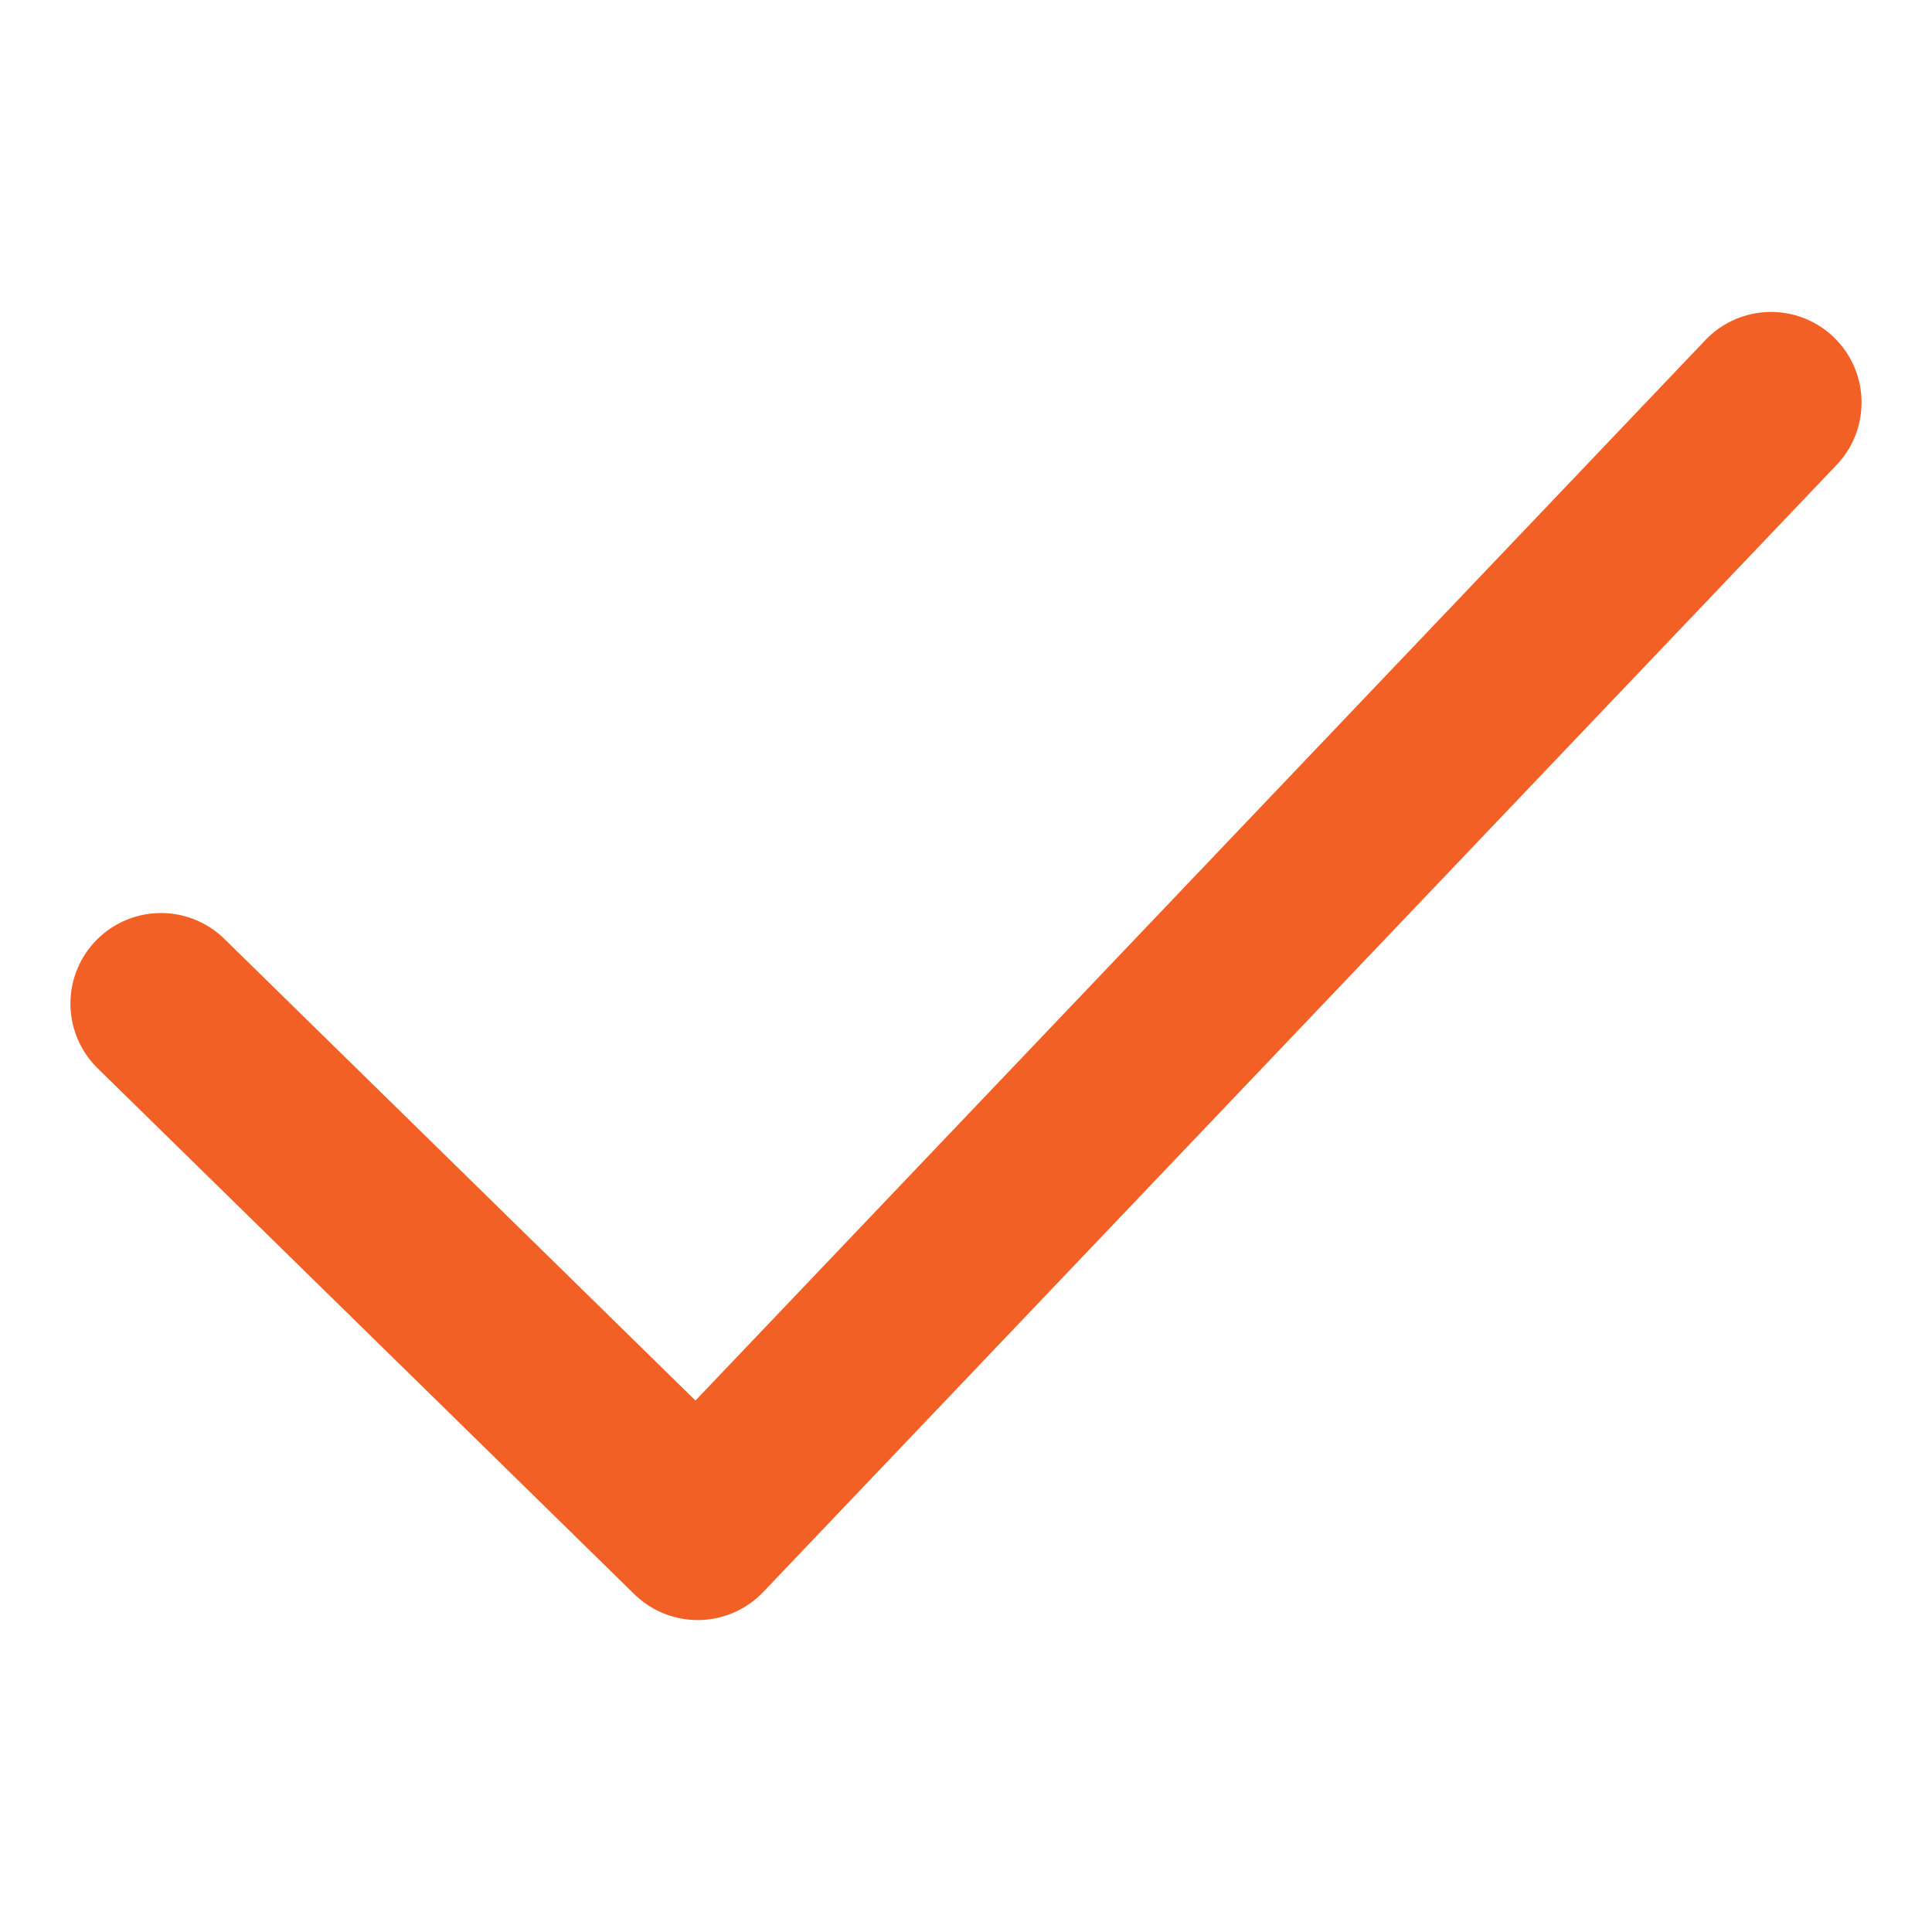
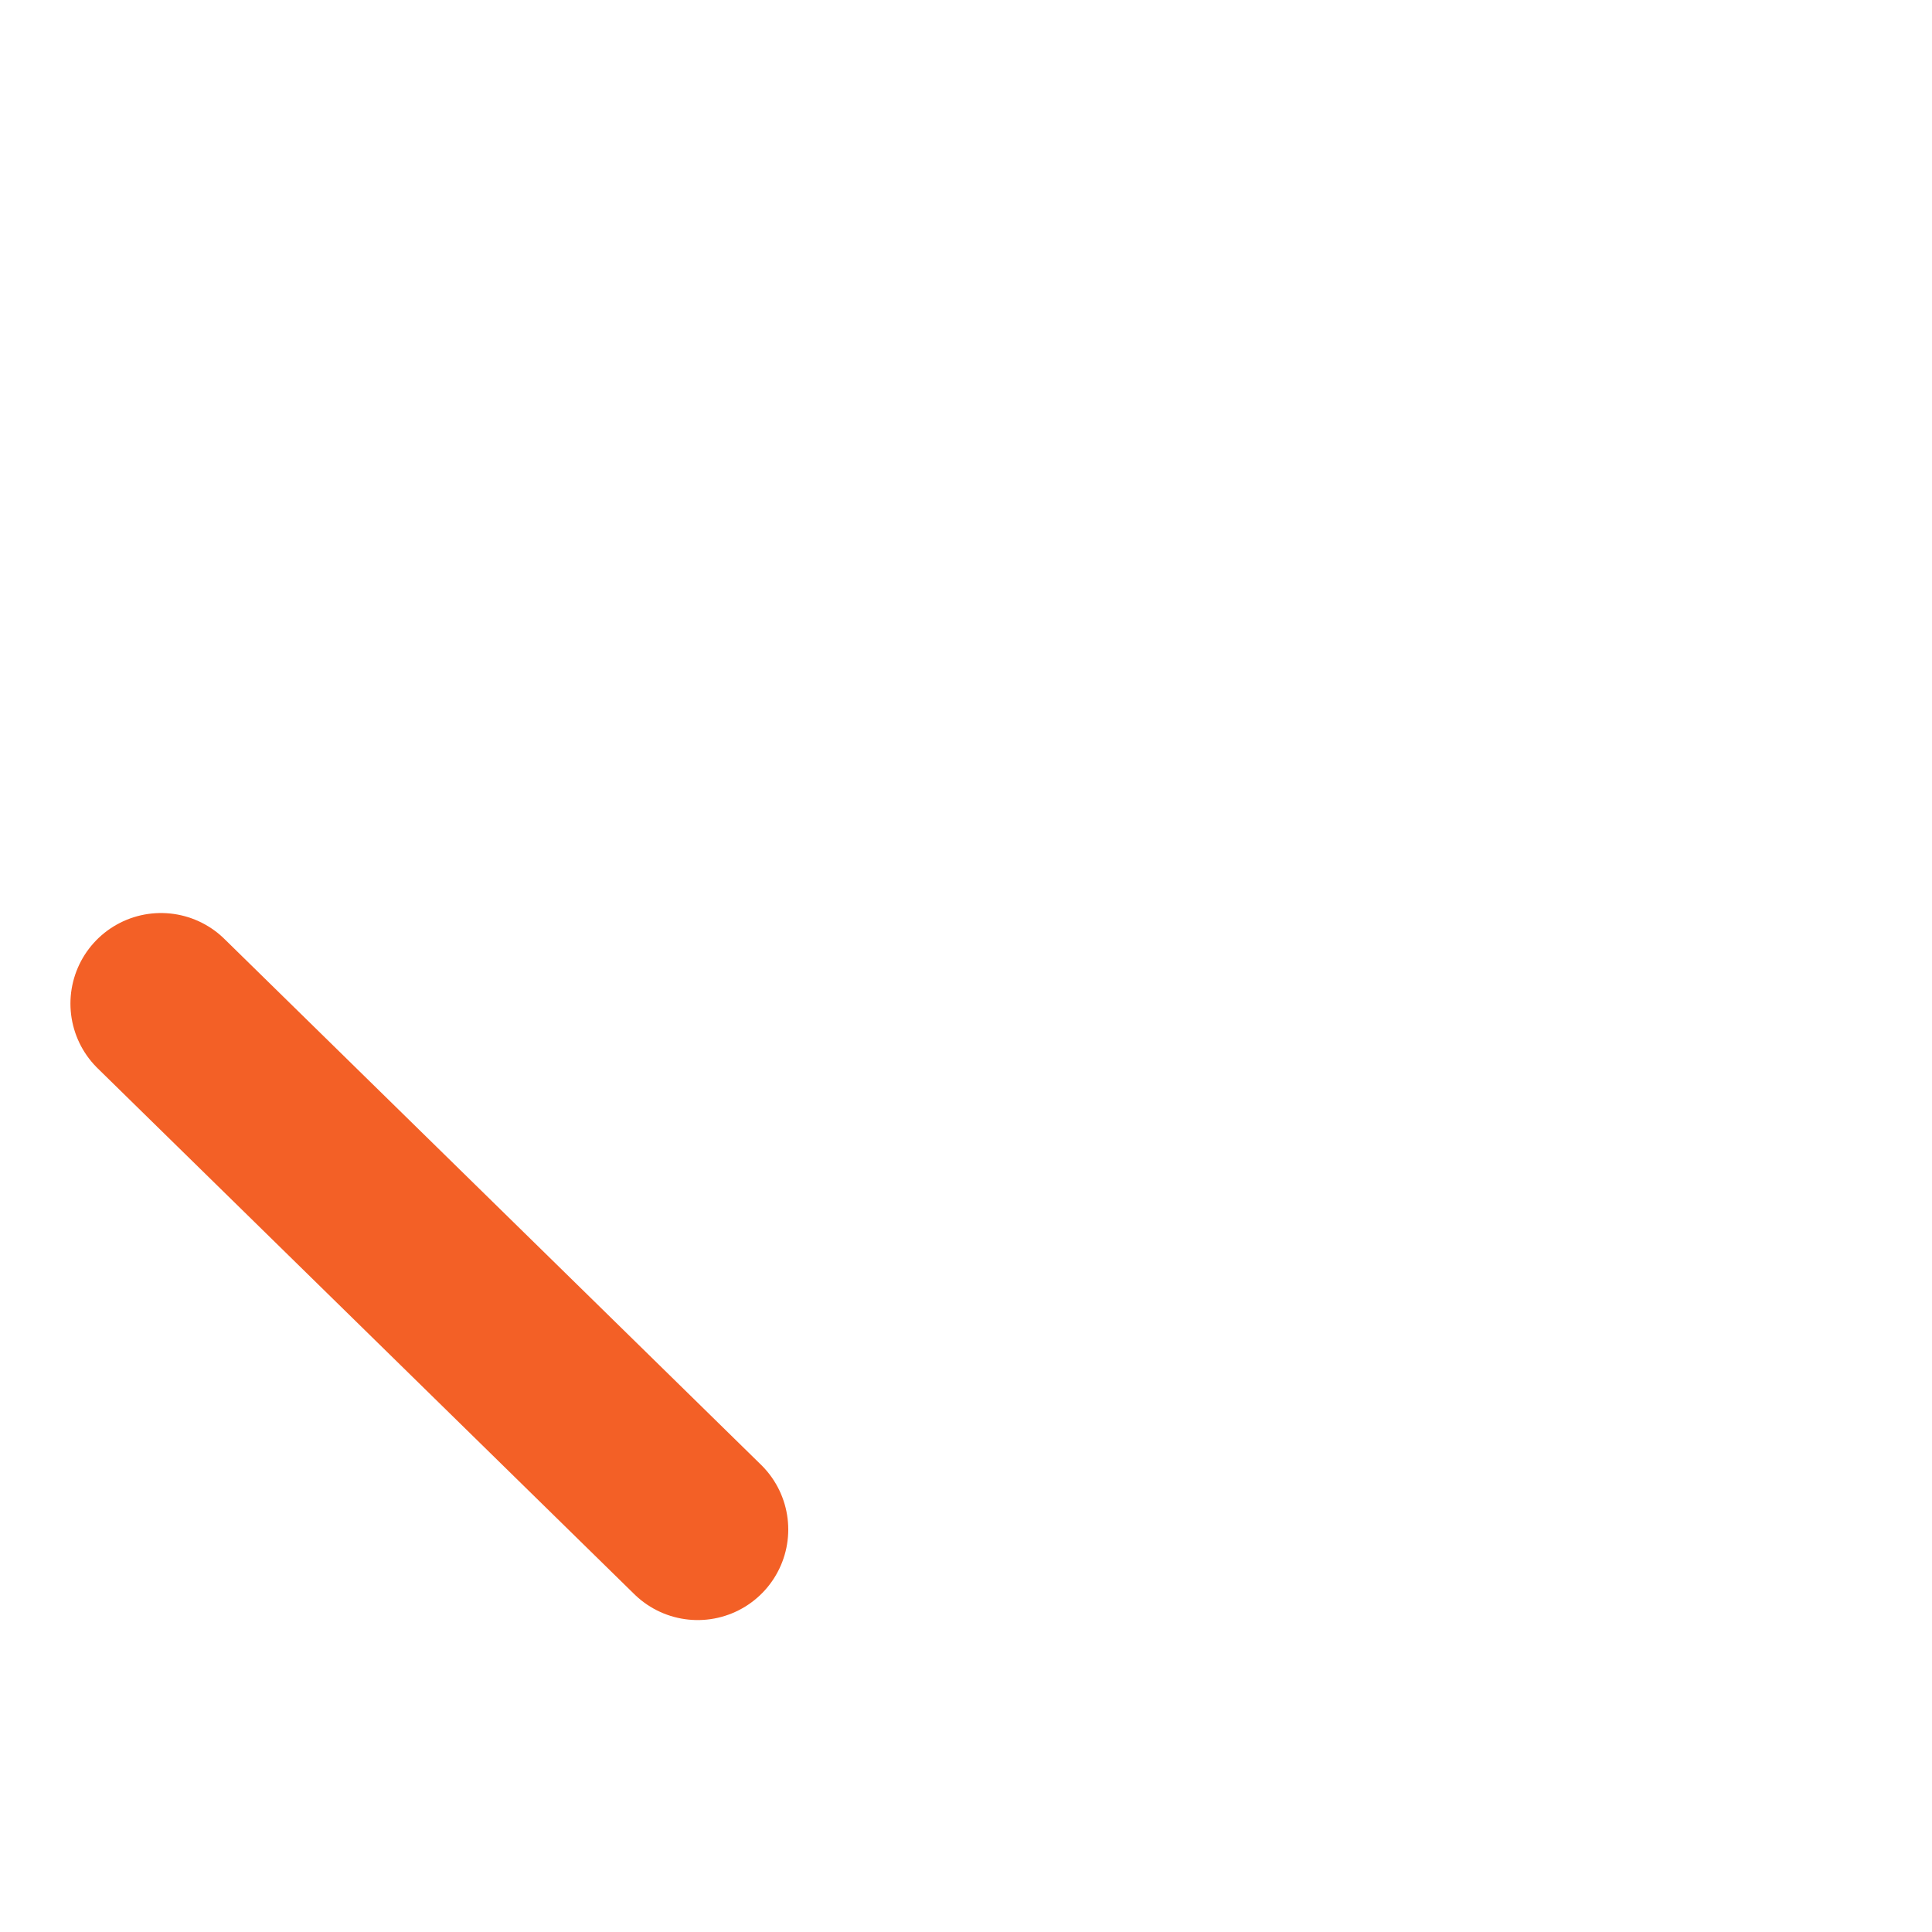
<svg xmlns="http://www.w3.org/2000/svg" viewBox="0 0 24 24" fill="none">
-   <path d="M2 12.467L8.667 19L22 5" stroke="#F36026" stroke-width="2.25" stroke-linecap="round" stroke-linejoin="round" />
+   <path d="M2 12.467L8.667 19" stroke="#F36026" stroke-width="2.25" stroke-linecap="round" stroke-linejoin="round" />
</svg>